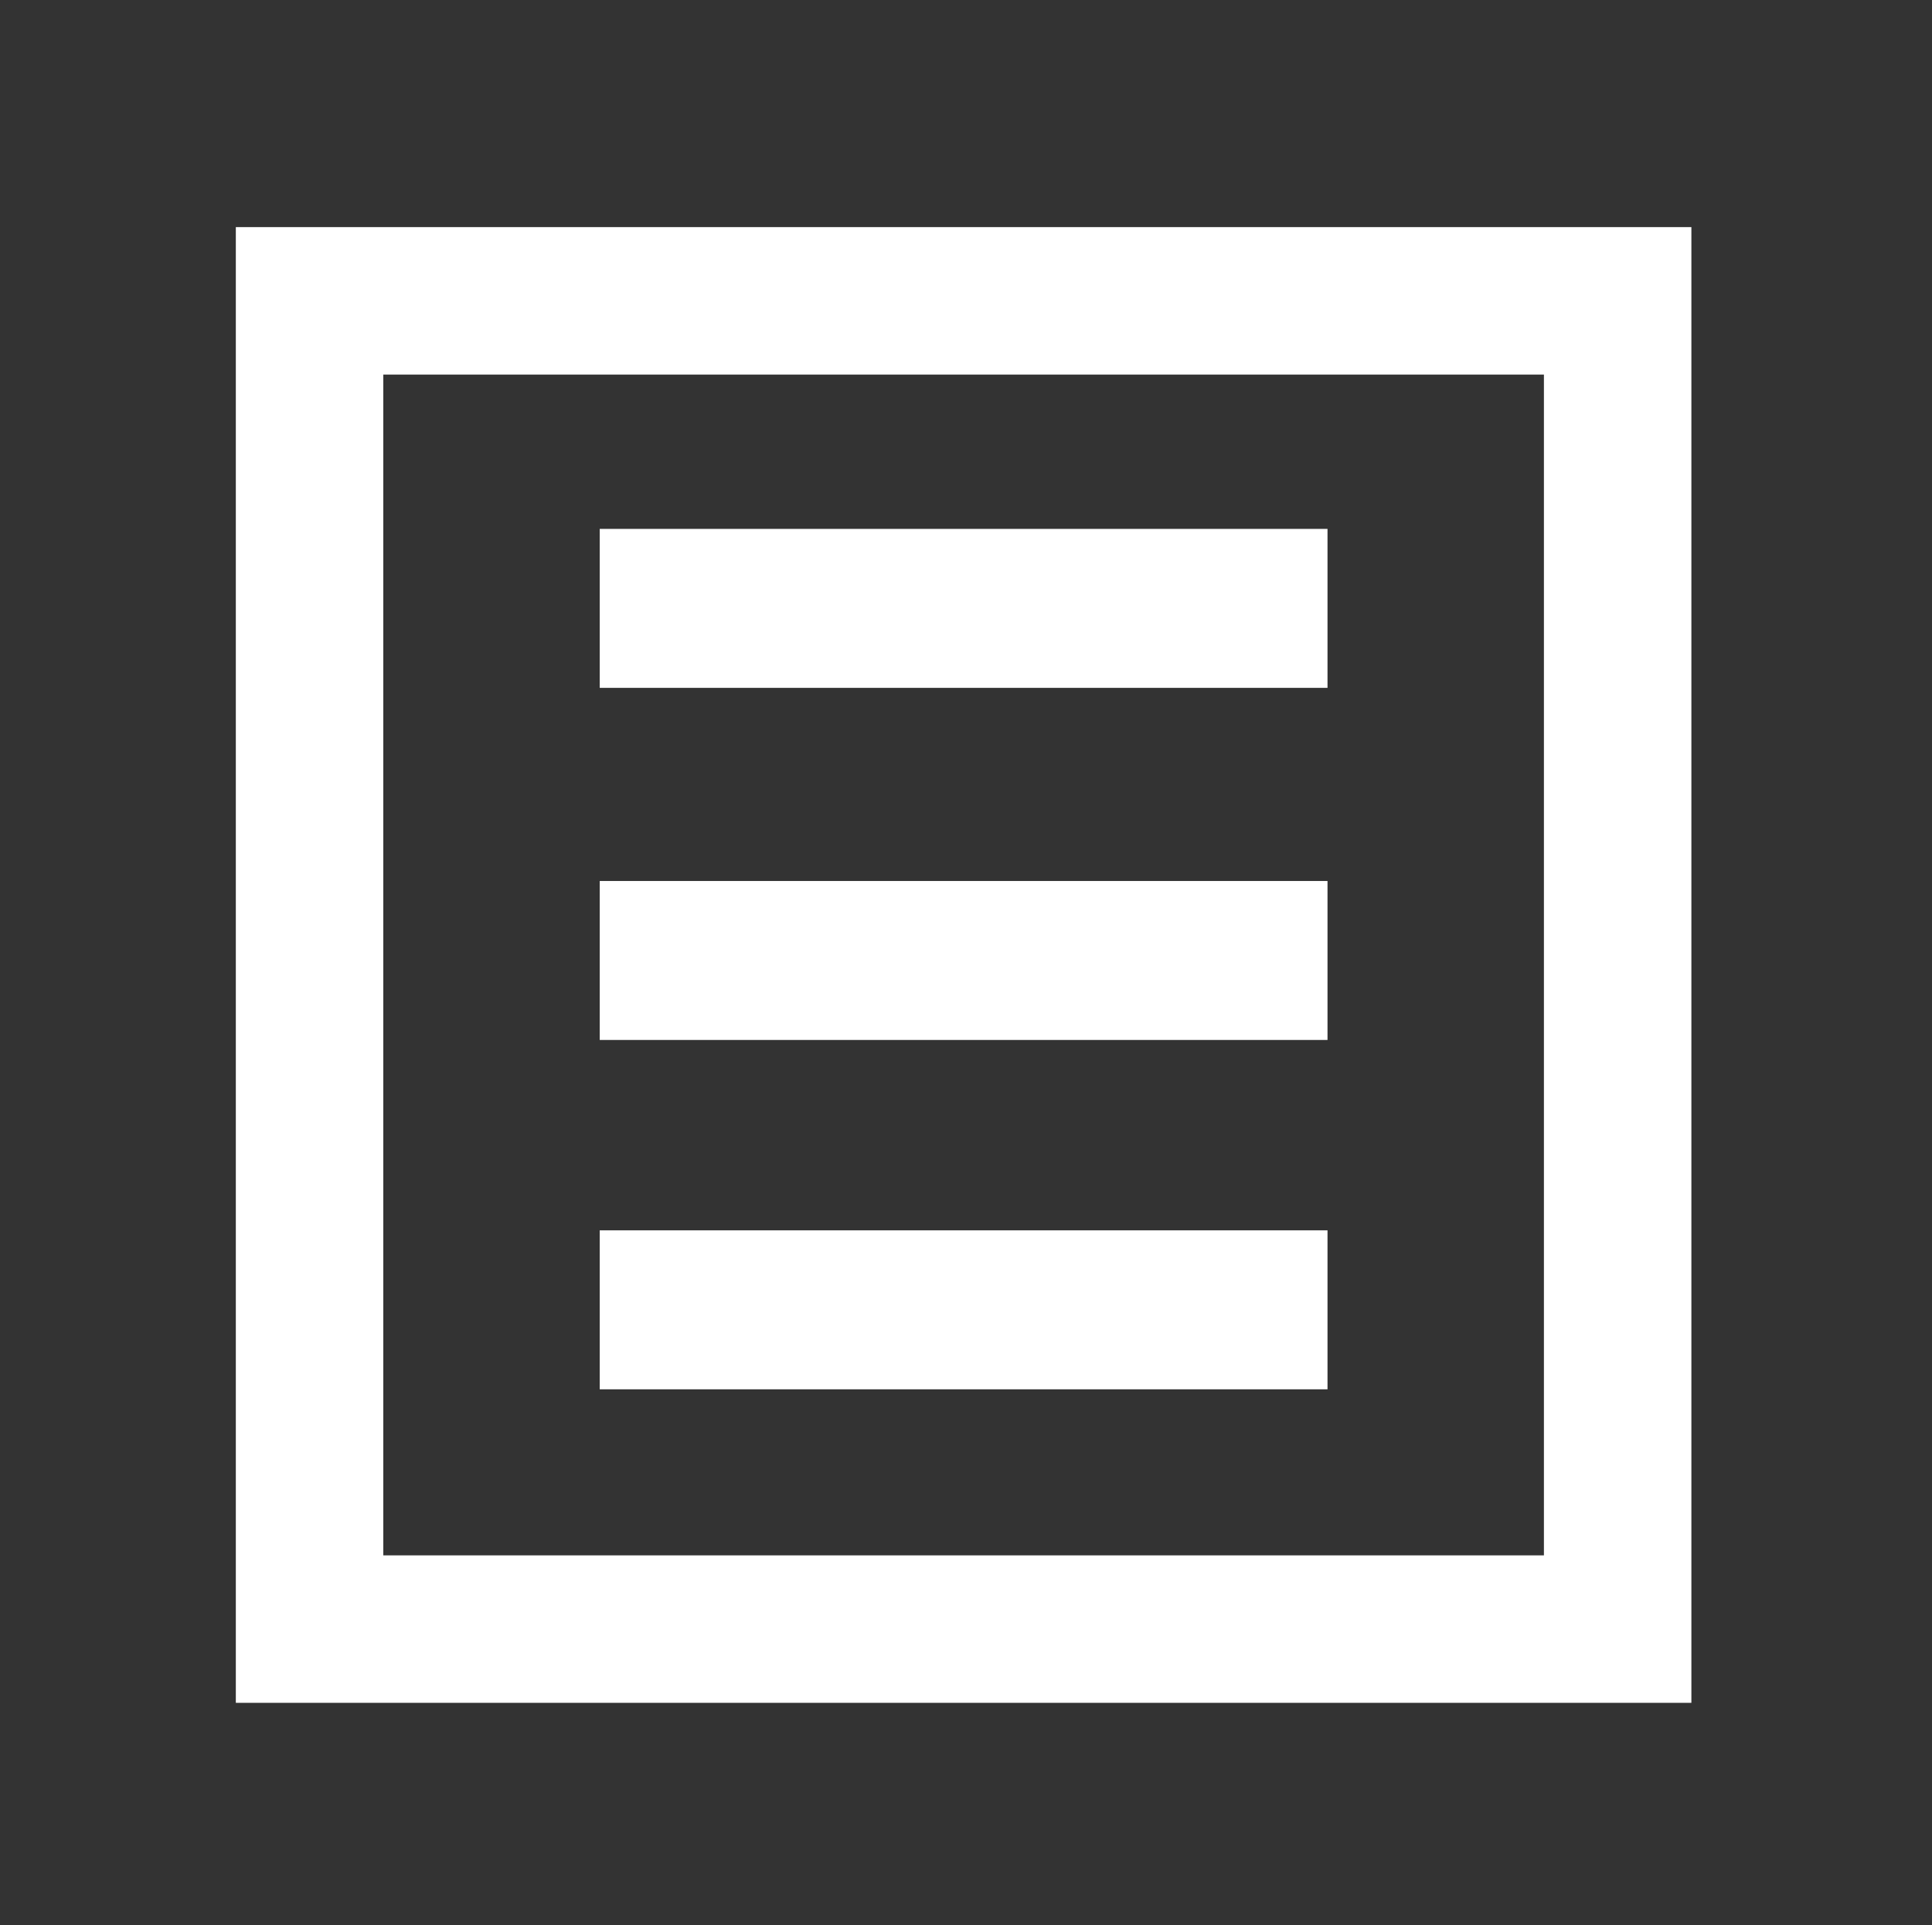
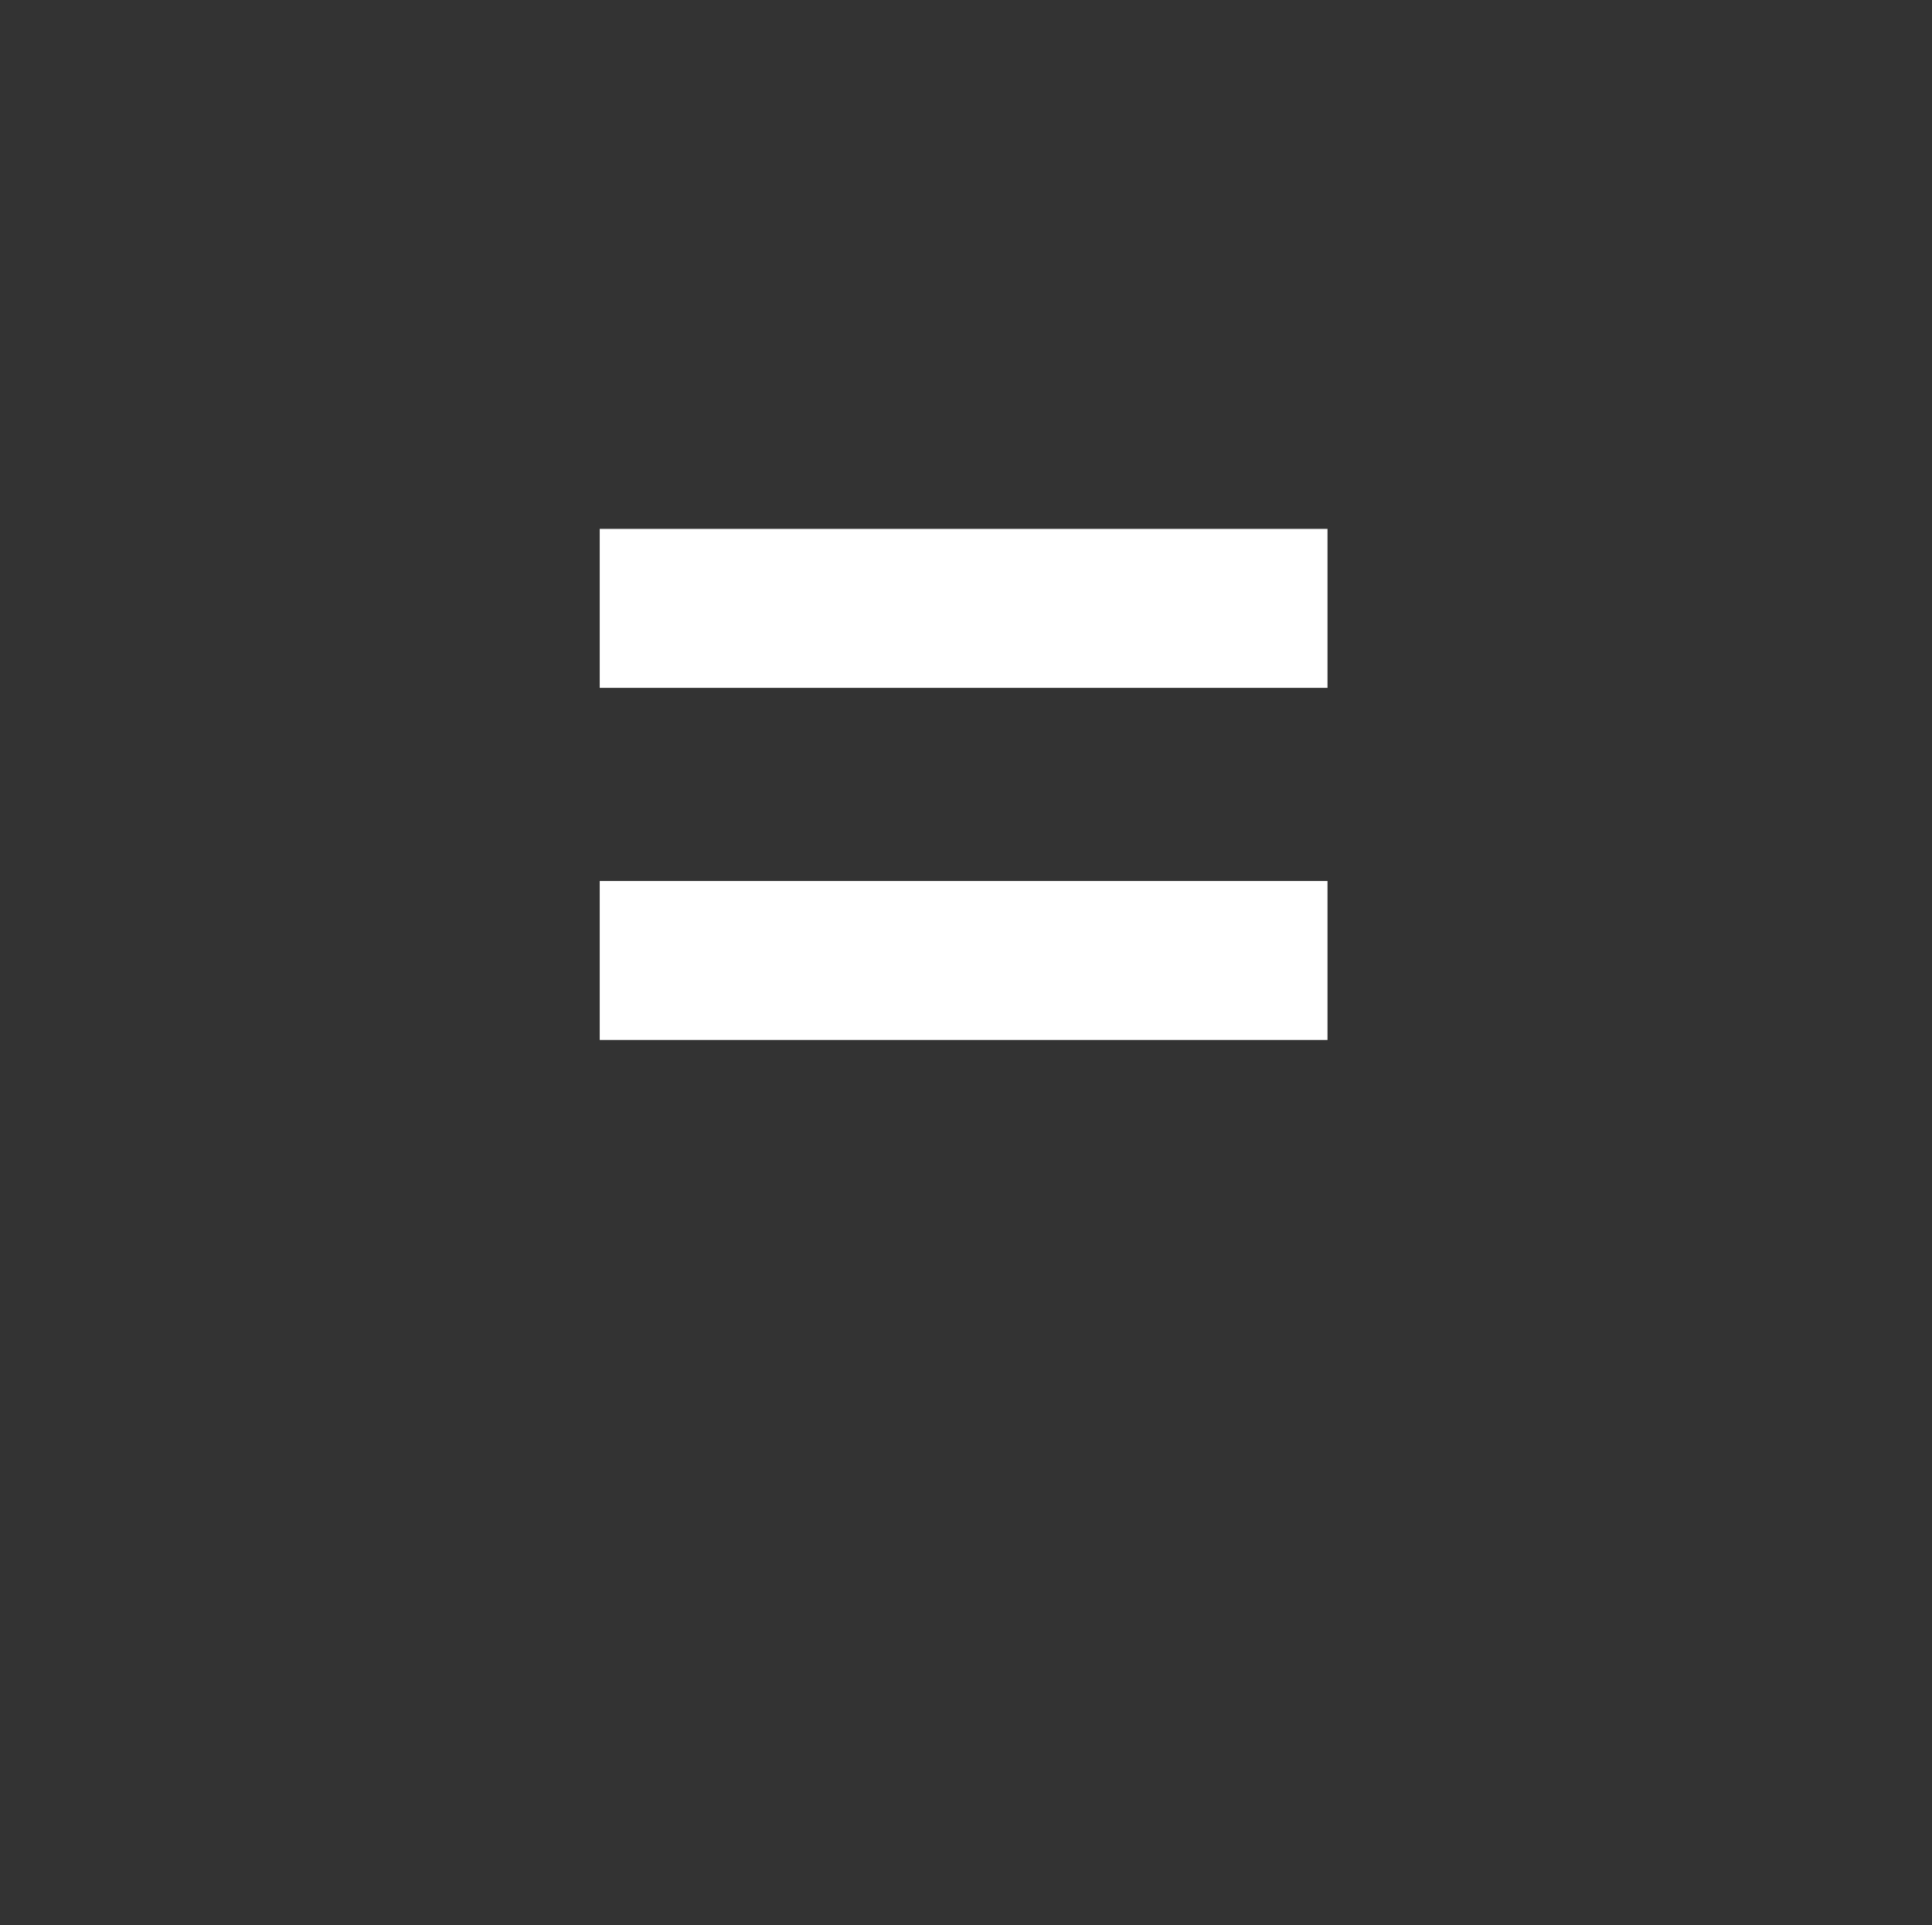
<svg xmlns="http://www.w3.org/2000/svg" xmlns:ns1="http://www.inkscape.org/namespaces/inkscape" xmlns:ns2="http://sodipodi.sourceforge.net/DTD/sodipodi-0.dtd" width="106.186mm" height="105.808mm" viewBox="0 0 106.186 105.808" version="1.1" id="svg1672" ns1:version="0.92.2 5c3e80d, 2017-08-06" ns2:docname="menu-toggle.svg">
  <rect x="0" y="0" width="106.186" height="105.808" fill="#333333" stroke="none" />
  <defs id="defs1666" />
  <ns2:namedview id="base" pagecolor="#ffffff" bordercolor="#666666" borderopacity="1.0" ns1:pageopacity="0" ns1:pageshadow="2" ns1:zoom="0.7" ns1:cx="59.922883" ns1:cy="53.186382" ns1:document-units="mm" ns1:current-layer="layer1" showgrid="false" ns1:pagecheckerboard="true" ns1:window-width="1920" ns1:window-height="1015" ns1:window-x="1280" ns1:window-y="0" ns1:window-maximized="1" fit-margin-top="0" fit-margin-left="0" fit-margin-right="0" fit-margin-bottom="0" />
  <g ns1:label="Layer 1" ns1:groupmode="layer" id="layer1" transform="translate(-27.038,-53.407)">
-     <rect style="fill:none;stroke:#ffffff;stroke-width:8.105;stroke-miterlimit:4;stroke-dasharray:none;stroke-opacity:1" id="rect2217" width="71.895" height="73.005" x="44.052" y="69.942" />
    <path style="fill:none;stroke:#ffffff;stroke-width:8.737;stroke-linecap:butt;stroke-linejoin:miter;stroke-miterlimit:4;stroke-dasharray:none;stroke-opacity:1" d="m 60,86.845 h 40" id="path2219" ns1:connector-curvature="0" />
    <path style="fill:none;stroke:#ffffff;stroke-width:8.737;stroke-linecap:butt;stroke-linejoin:miter;stroke-miterlimit:4;stroke-dasharray:none;stroke-opacity:1" d="m 60,106.198 h 40" id="path2219-3" ns1:connector-curvature="0" />
-     <path style="fill:none;stroke:#ffffff;stroke-width:8.737;stroke-linecap:butt;stroke-linejoin:miter;stroke-miterlimit:4;stroke-dasharray:none;stroke-opacity:1" d="M 60,125.399 H 100" id="path2219-6" ns1:connector-curvature="0" />
  </g>
</svg>